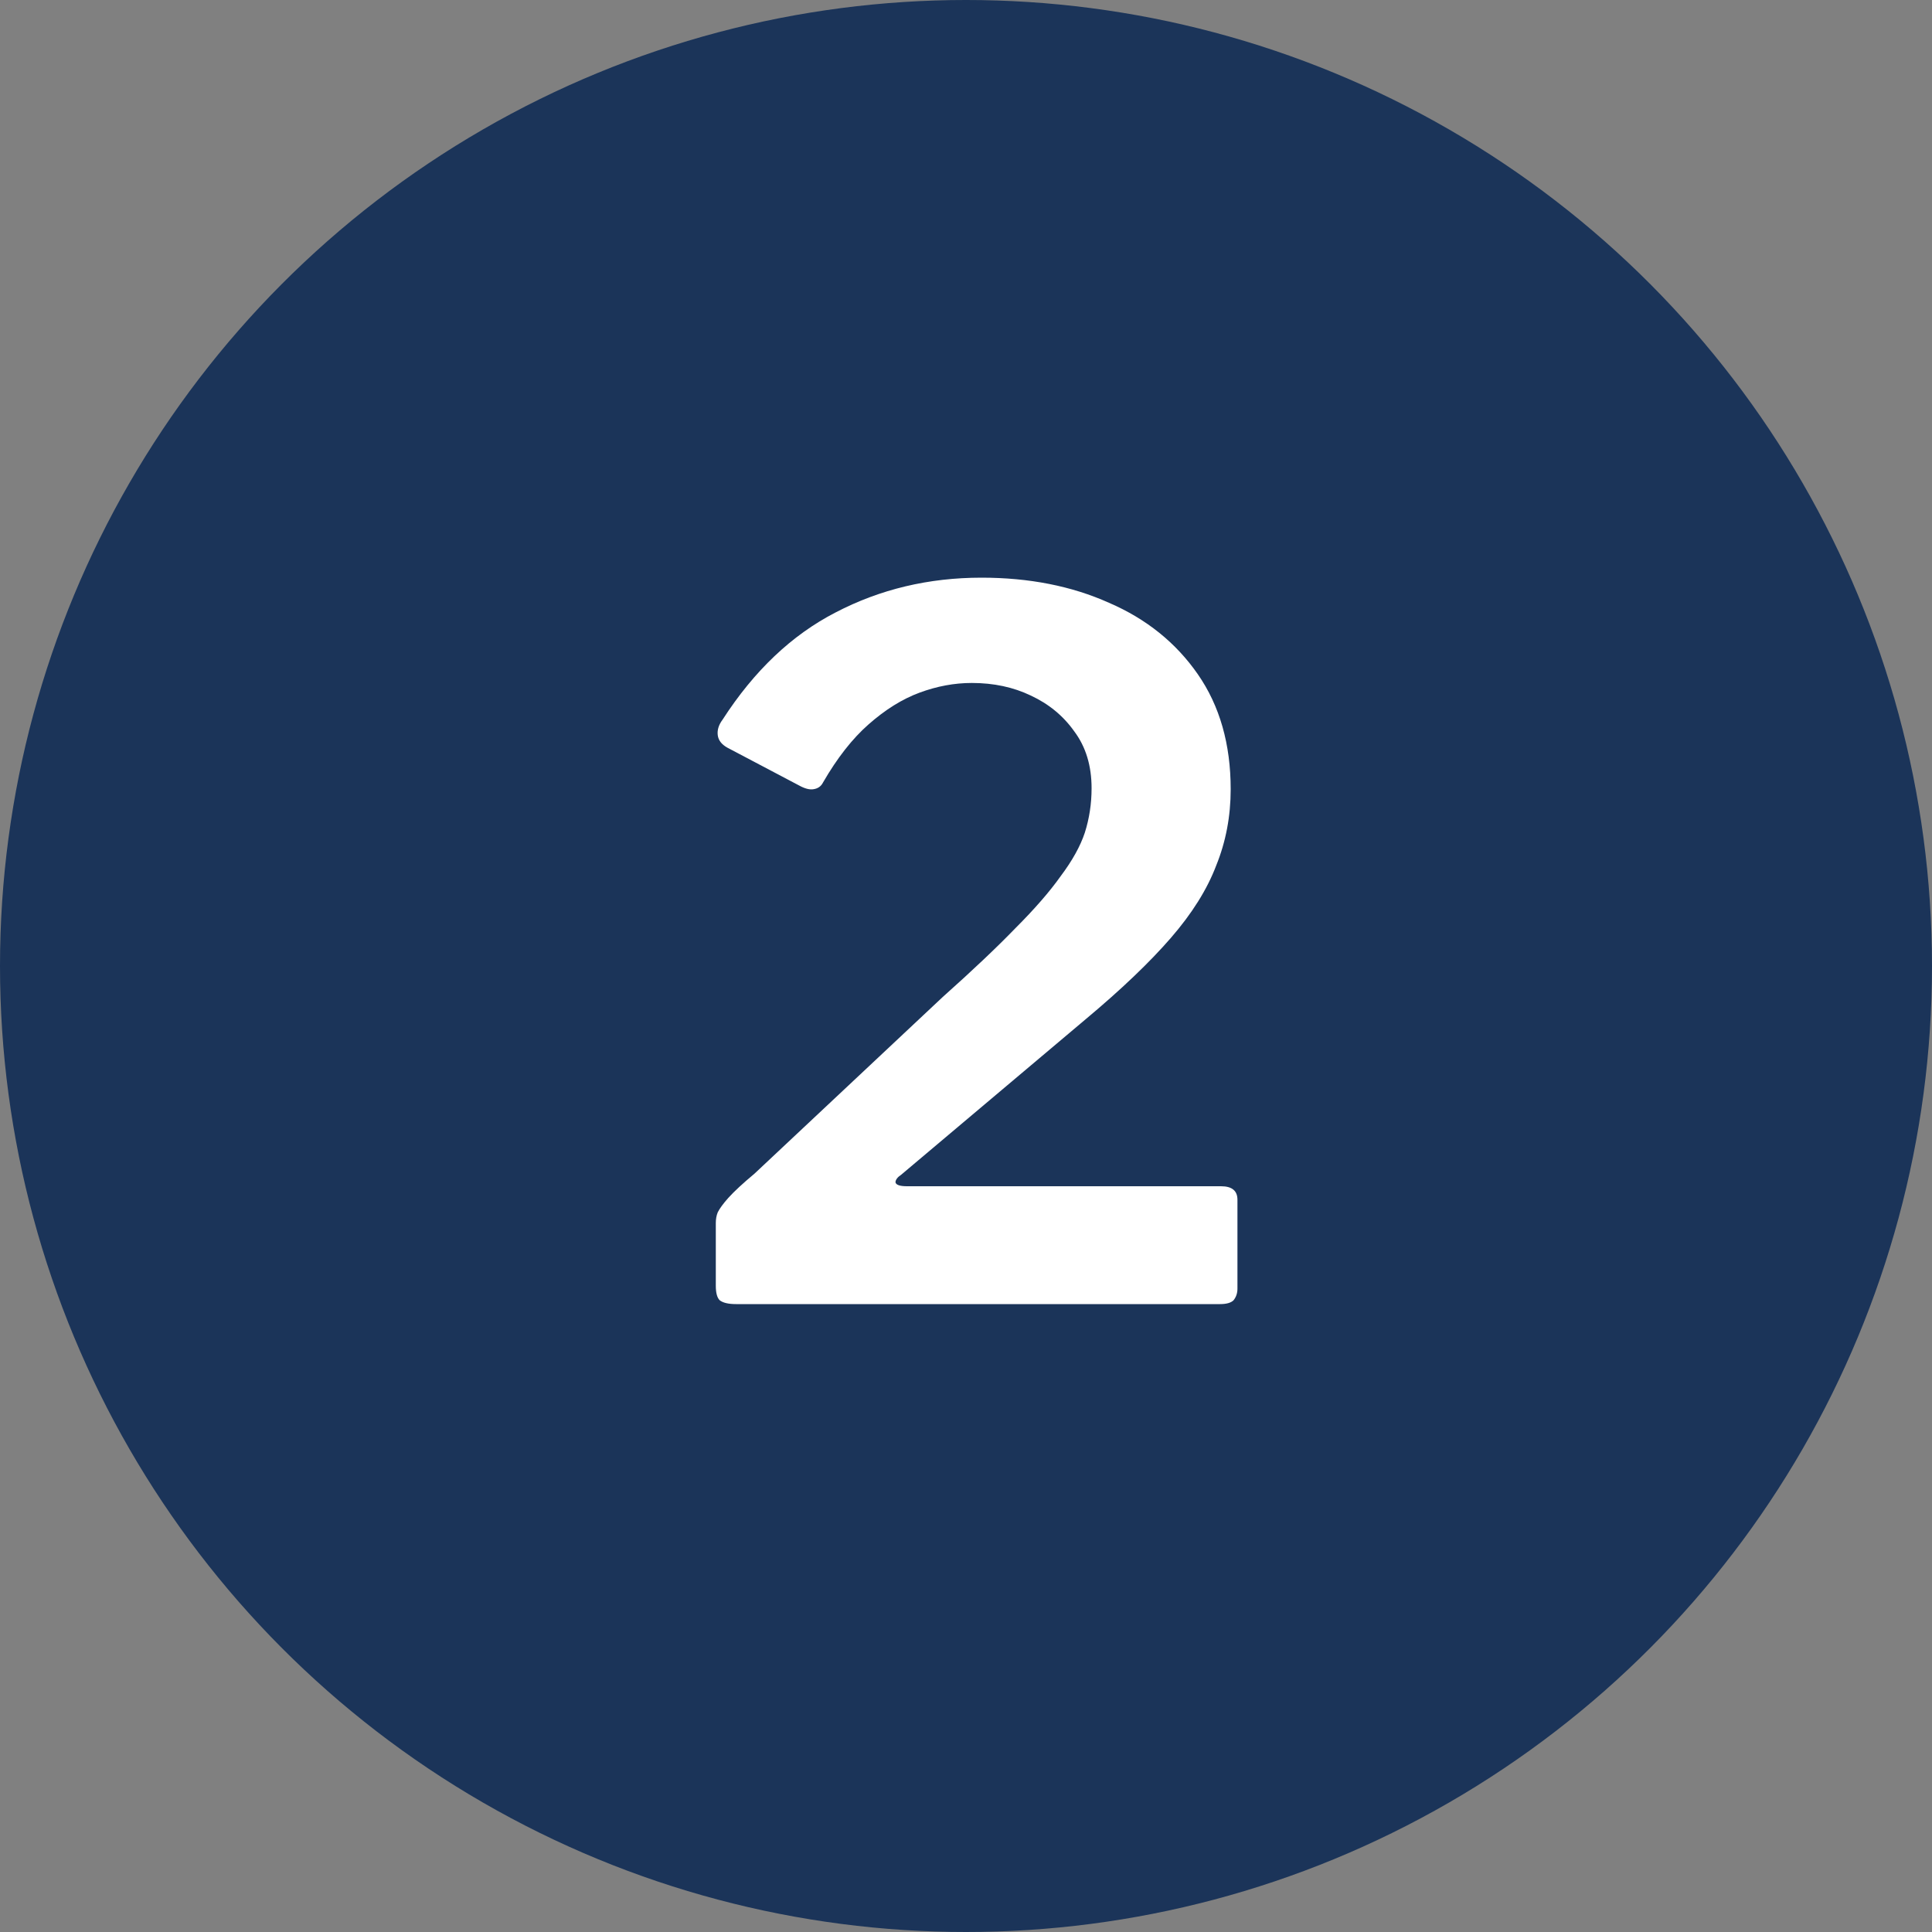
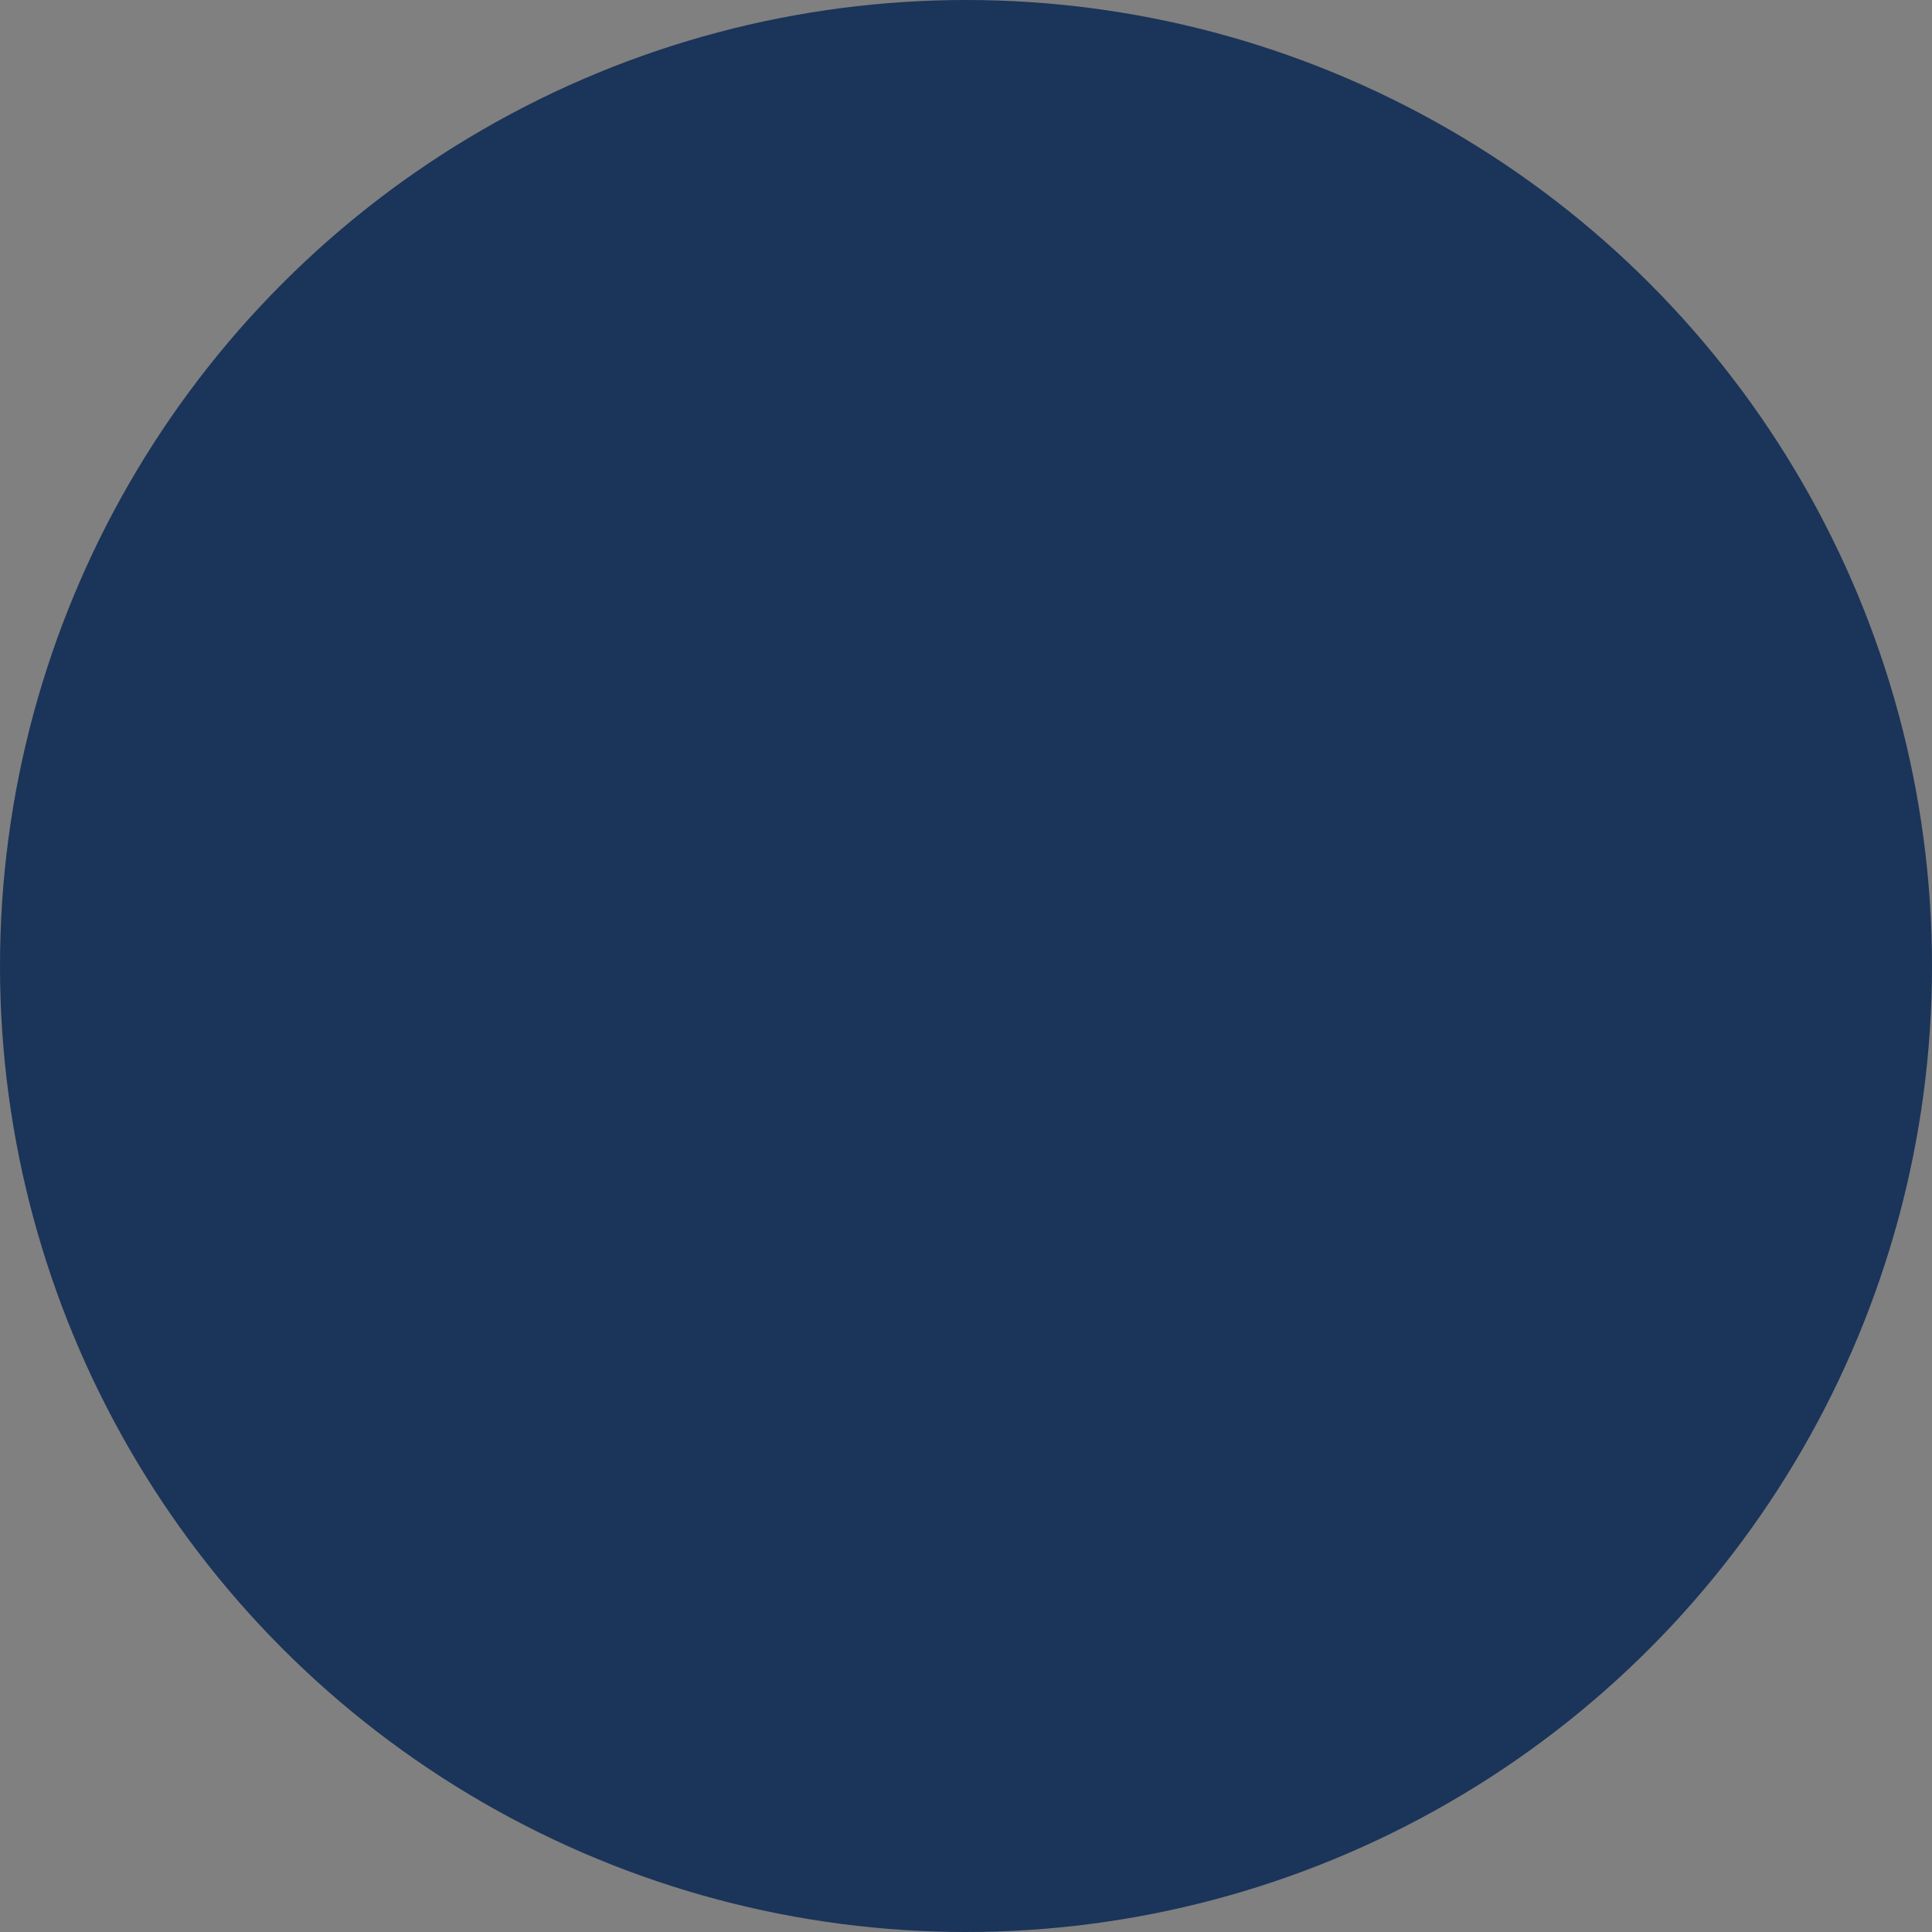
<svg xmlns="http://www.w3.org/2000/svg" width="40" height="40" viewBox="0 0 40 40" fill="none">
  <rect x="0" y="0" width="40" height="40" fill="#808080" stroke="none" />
  <circle cx="20" cy="20" r="20" fill="#1B3459" />
-   <path d="M19.52 20.64C20.133 20.093 20.633 19.62 21.02 19.22C21.42 18.82 21.733 18.46 21.96 18.14C22.2 17.82 22.367 17.52 22.46 17.24C22.553 16.947 22.6 16.64 22.6 16.32C22.6 15.853 22.48 15.46 22.24 15.14C22.013 14.82 21.713 14.573 21.34 14.4C20.98 14.227 20.573 14.14 20.12 14.14C19.76 14.14 19.4 14.207 19.04 14.34C18.68 14.473 18.327 14.693 17.98 15C17.647 15.293 17.333 15.693 17.04 16.2C17 16.28 16.933 16.327 16.84 16.34C16.76 16.353 16.66 16.327 16.54 16.26L15.06 15.48C14.94 15.413 14.873 15.327 14.86 15.22C14.847 15.113 14.88 15.007 14.96 14.9C15.613 13.887 16.393 13.147 17.3 12.68C18.22 12.2 19.227 11.96 20.32 11.96C21.307 11.96 22.187 12.133 22.96 12.48C23.733 12.813 24.347 13.307 24.8 13.96C25.253 14.613 25.48 15.407 25.48 16.34C25.48 16.9 25.38 17.427 25.18 17.92C24.993 18.413 24.68 18.913 24.24 19.42C23.8 19.927 23.213 20.487 22.48 21.1L18.66 24.32C18.58 24.373 18.54 24.427 18.54 24.48C18.553 24.533 18.633 24.56 18.78 24.56H25.28C25.507 24.56 25.62 24.653 25.62 24.84V26.68C25.62 26.773 25.593 26.853 25.54 26.92C25.487 26.973 25.393 27 25.26 27H15.24C15.08 27 14.967 26.973 14.9 26.92C14.847 26.867 14.82 26.767 14.82 26.62V25.32C14.82 25.24 14.833 25.167 14.86 25.1C14.9 25.02 14.973 24.92 15.08 24.8C15.2 24.667 15.38 24.5 15.62 24.3L19.52 20.64Z" fill="white" />
</svg>